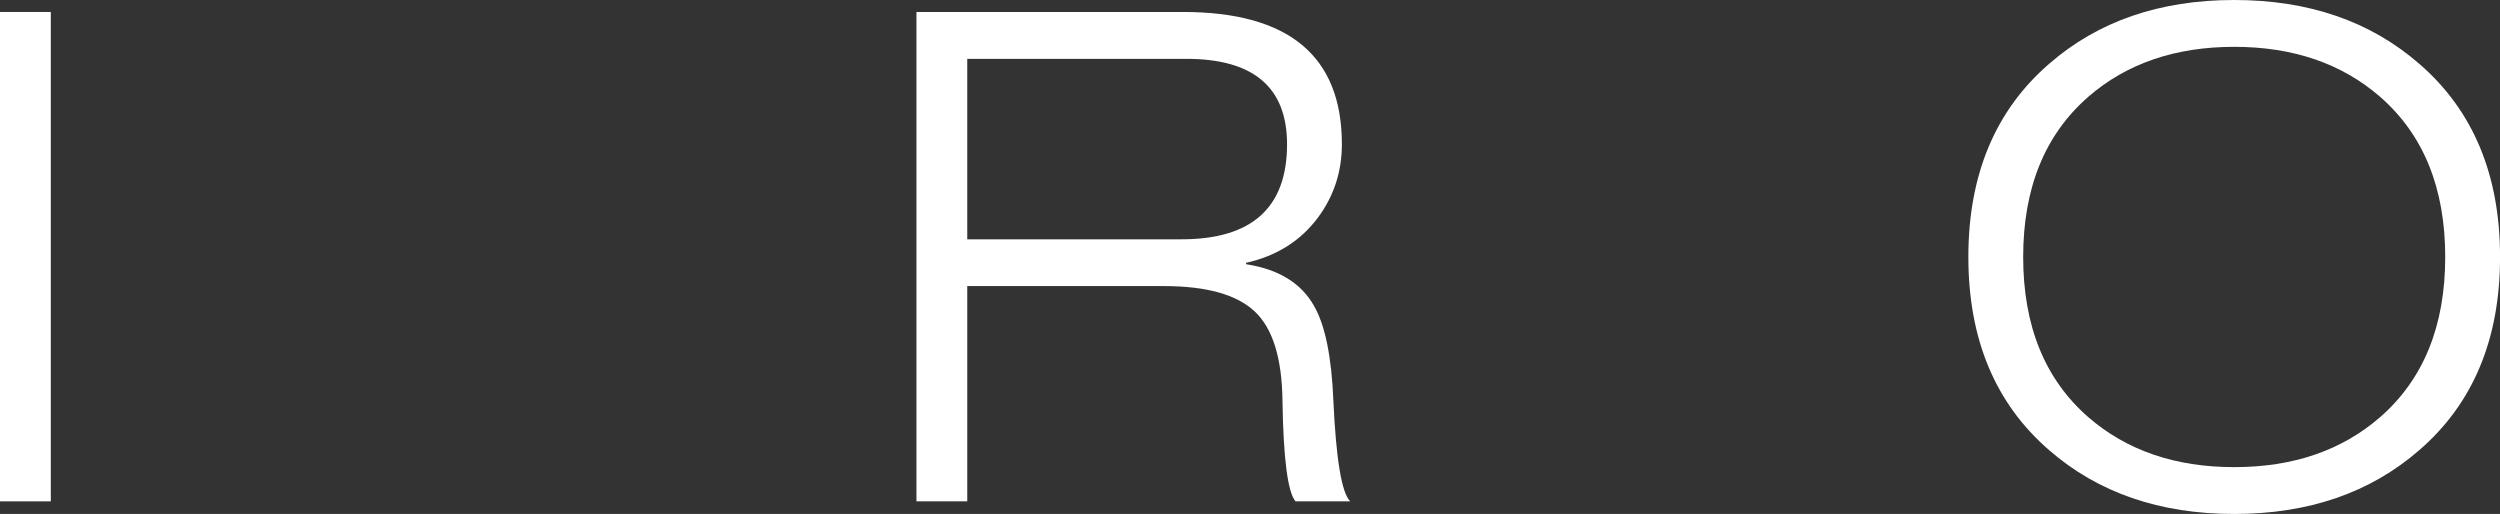
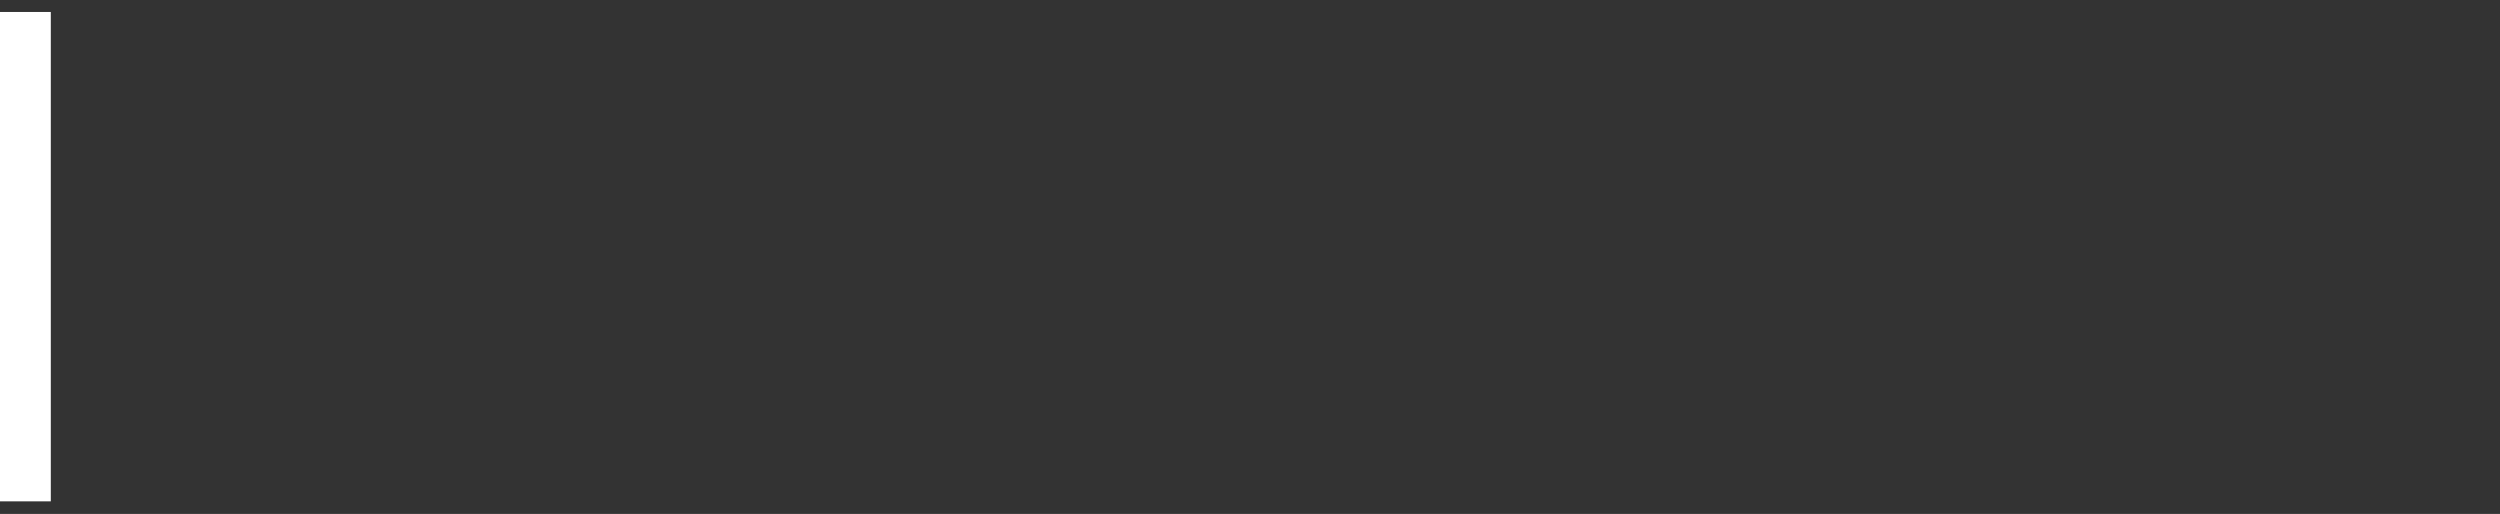
<svg xmlns="http://www.w3.org/2000/svg" version="1.1" id="Layer_1" x="0px" y="0px" viewBox="0 0 547.22 112.5" style="enable-background:new 0 0 547.22 112.5;" xml:space="preserve">
  <rect x="0" y="0" width="547.22" height="112.5" fill="#333333" stroke="none" />
  <style type="text/css">
	.st0{fill:#FFFFFF;}
</style>
  <g>
    <path class="st0" d="M0,109.75V2.62h11.12v107.12H0z" />
-     <path class="st0" d="M200.6,109.75V2.62h58.33c23.19,0,34.79,9.65,34.79,28.96c0,6-1.75,11.35-5.24,16.05   c-3.8,5.1-9.04,8.4-15.73,9.9v0.3c7.12,1.1,12.08,4.15,14.89,9.15c2.41,4.2,3.81,11.05,4.21,20.55c0.59,13,1.83,20.4,3.7,22.21   h-11.98c-1.7-2-2.65-9.3-2.85-21.91c-0.1-9.4-2.13-15.96-6.08-19.66c-3.95-3.7-10.57-5.55-19.87-5.55h-43.05v47.12H200.6z    M211.72,12.88v39.5h46.92c15.39,0,23.08-6.93,23.08-20.8c0-12.47-7.35-18.7-22.04-18.7H211.72z" />
-     <path class="st0" d="M430.85,56.25c0-18,5.9-32.1,17.7-42.3C459.24,4.65,472.74,0,489.04,0c16.3,0,29.79,4.65,40.49,13.95   c11.8,10.2,17.7,24.3,17.7,42.3s-5.9,32.1-17.7,42.3c-10.7,9.3-24.2,13.95-40.49,13.95c-16.3,0-29.8-4.65-40.49-13.95   C436.75,88.35,430.85,74.25,430.85,56.25z M442.85,56.25c0,15.08,4.75,26.77,14.25,35.06c8.4,7.29,19.04,10.94,31.94,10.94   c12.9,0,23.54-3.64,31.94-10.94c9.5-8.29,14.25-19.98,14.25-35.06c0-15.08-4.75-26.77-14.25-35.06   c-8.4-7.29-19.04-10.94-31.94-10.94c-12.9,0-23.55,3.65-31.94,10.94C447.6,29.48,442.85,41.17,442.85,56.25z" />
  </g>
</svg>